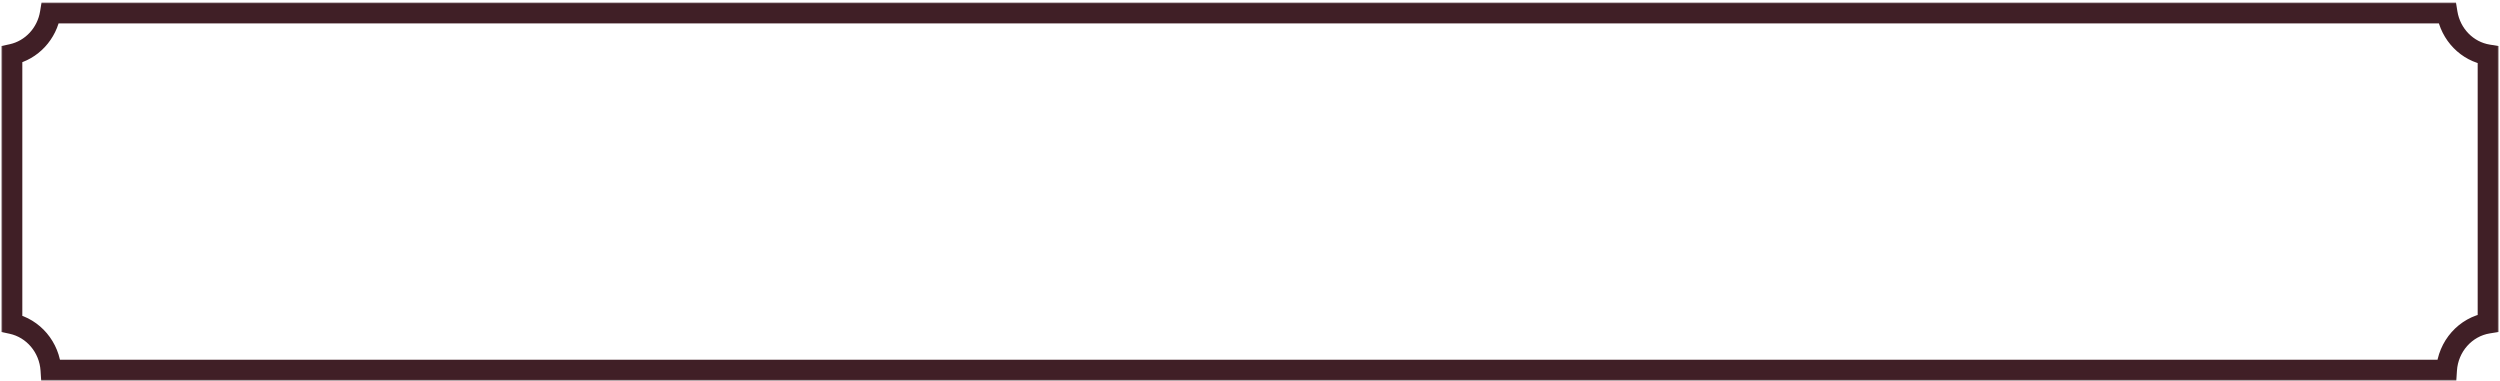
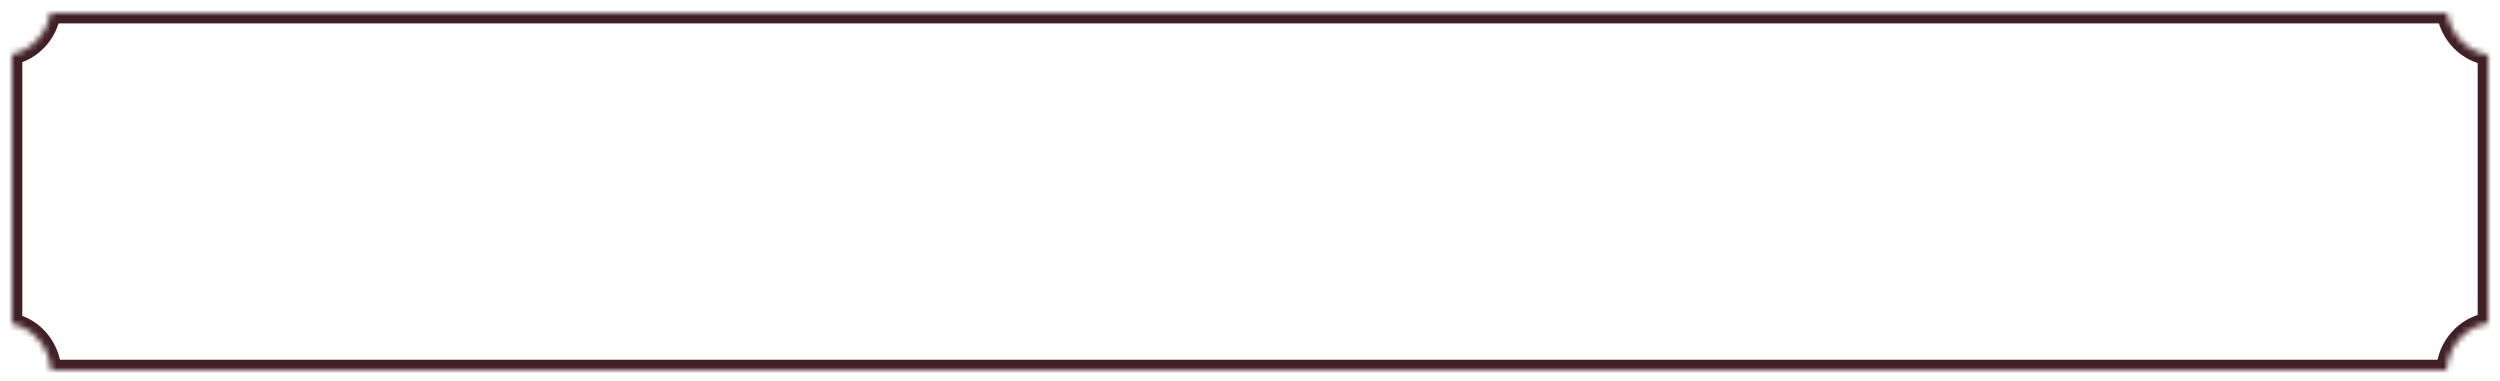
<svg xmlns="http://www.w3.org/2000/svg" width="420" height="64" viewBox="0 0 420 64" fill="none">
  <mask id="path-1-outside-1_447_13912" maskUnits="userSpaceOnUse" x="0" y="0.182" width="420" height="64" fill="black">
-     <rect fill="white" y="0.182" width="420" height="64" />
    <path fill-rule="evenodd" clip-rule="evenodd" d="M2 54.364V9.142C5.314 8.423 7.9 5.657 8.464 2.182H411.115C411.702 5.803 414.485 8.654 418 9.222V54.285C414.212 54.896 411.274 58.16 411.018 62.182H8.56C8.314 58.311 5.582 55.142 2 54.364Z" />
  </mask>
  <path d="M2 9.142L1.629 7.432L0.25 7.731V9.142H2ZM2 54.364H0.25V55.775L1.629 56.075L2 54.364ZM8.464 2.182V0.432H6.975L6.736 1.902L8.464 2.182ZM411.115 2.182L412.842 1.902L412.604 0.432H411.115V2.182ZM418 9.222H419.75V7.732L418.279 7.494L418 9.222ZM418 54.285L418.279 56.012L419.75 55.775V54.285H418ZM411.018 62.182V63.932H412.66L412.765 62.293L411.018 62.182ZM8.56 62.182L6.814 62.293L6.918 63.932H8.56V62.182ZM0.25 9.142V54.364H3.75V9.142H0.25ZM6.736 1.902C6.283 4.693 4.214 6.871 1.629 7.432L2.371 10.852C6.415 9.975 9.516 6.62 10.191 2.462L6.736 1.902ZM411.115 0.432H8.464V3.932H411.115V0.432ZM418.279 7.494C415.541 7.052 413.314 4.812 412.842 1.902L409.387 2.462C410.09 6.794 413.429 10.256 417.721 10.949L418.279 7.494ZM419.75 54.285V9.222H416.25V54.285H419.75ZM412.765 62.293C412.971 59.055 415.328 56.489 418.279 56.012L417.721 52.557C413.096 53.304 409.577 57.266 409.272 62.071L412.765 62.293ZM8.56 63.932H411.018V60.432H8.56V63.932ZM1.629 56.075C4.423 56.681 6.616 59.178 6.814 62.293L10.307 62.071C10.012 57.444 6.741 53.602 2.371 52.654L1.629 56.075Z" fill="#401F26" mask="url(#path-1-outside-1_447_13912)" />
</svg>